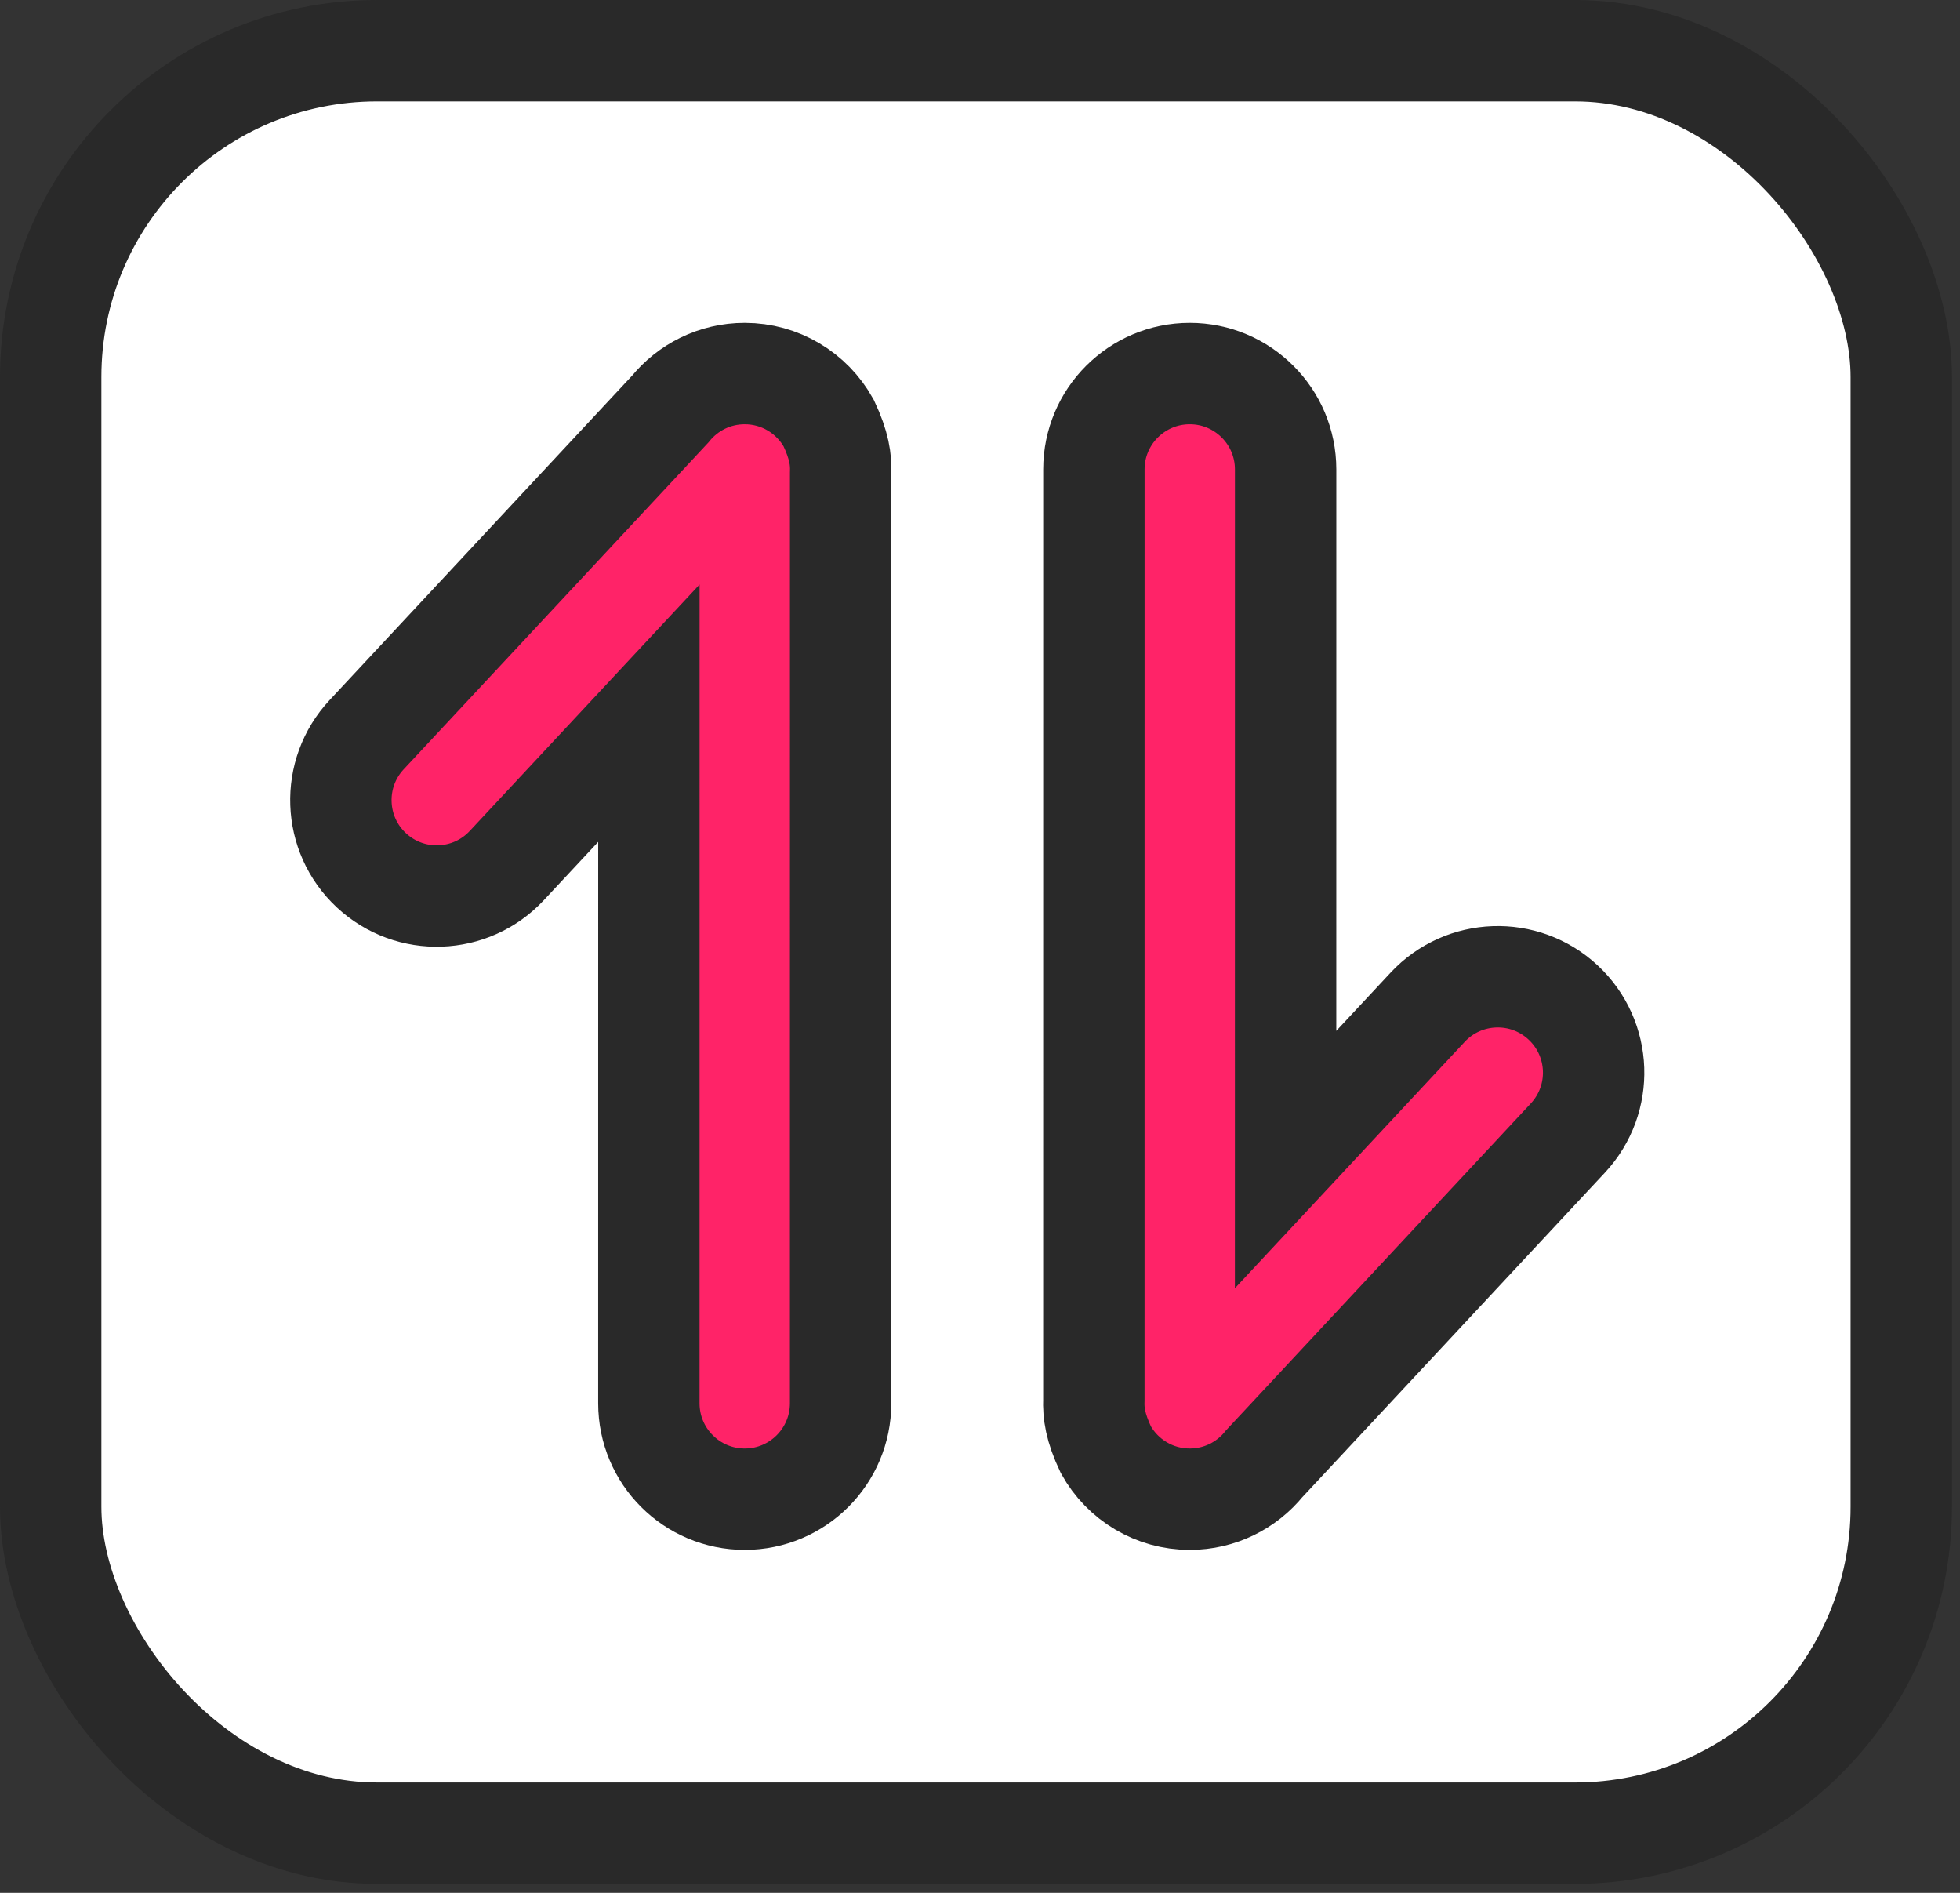
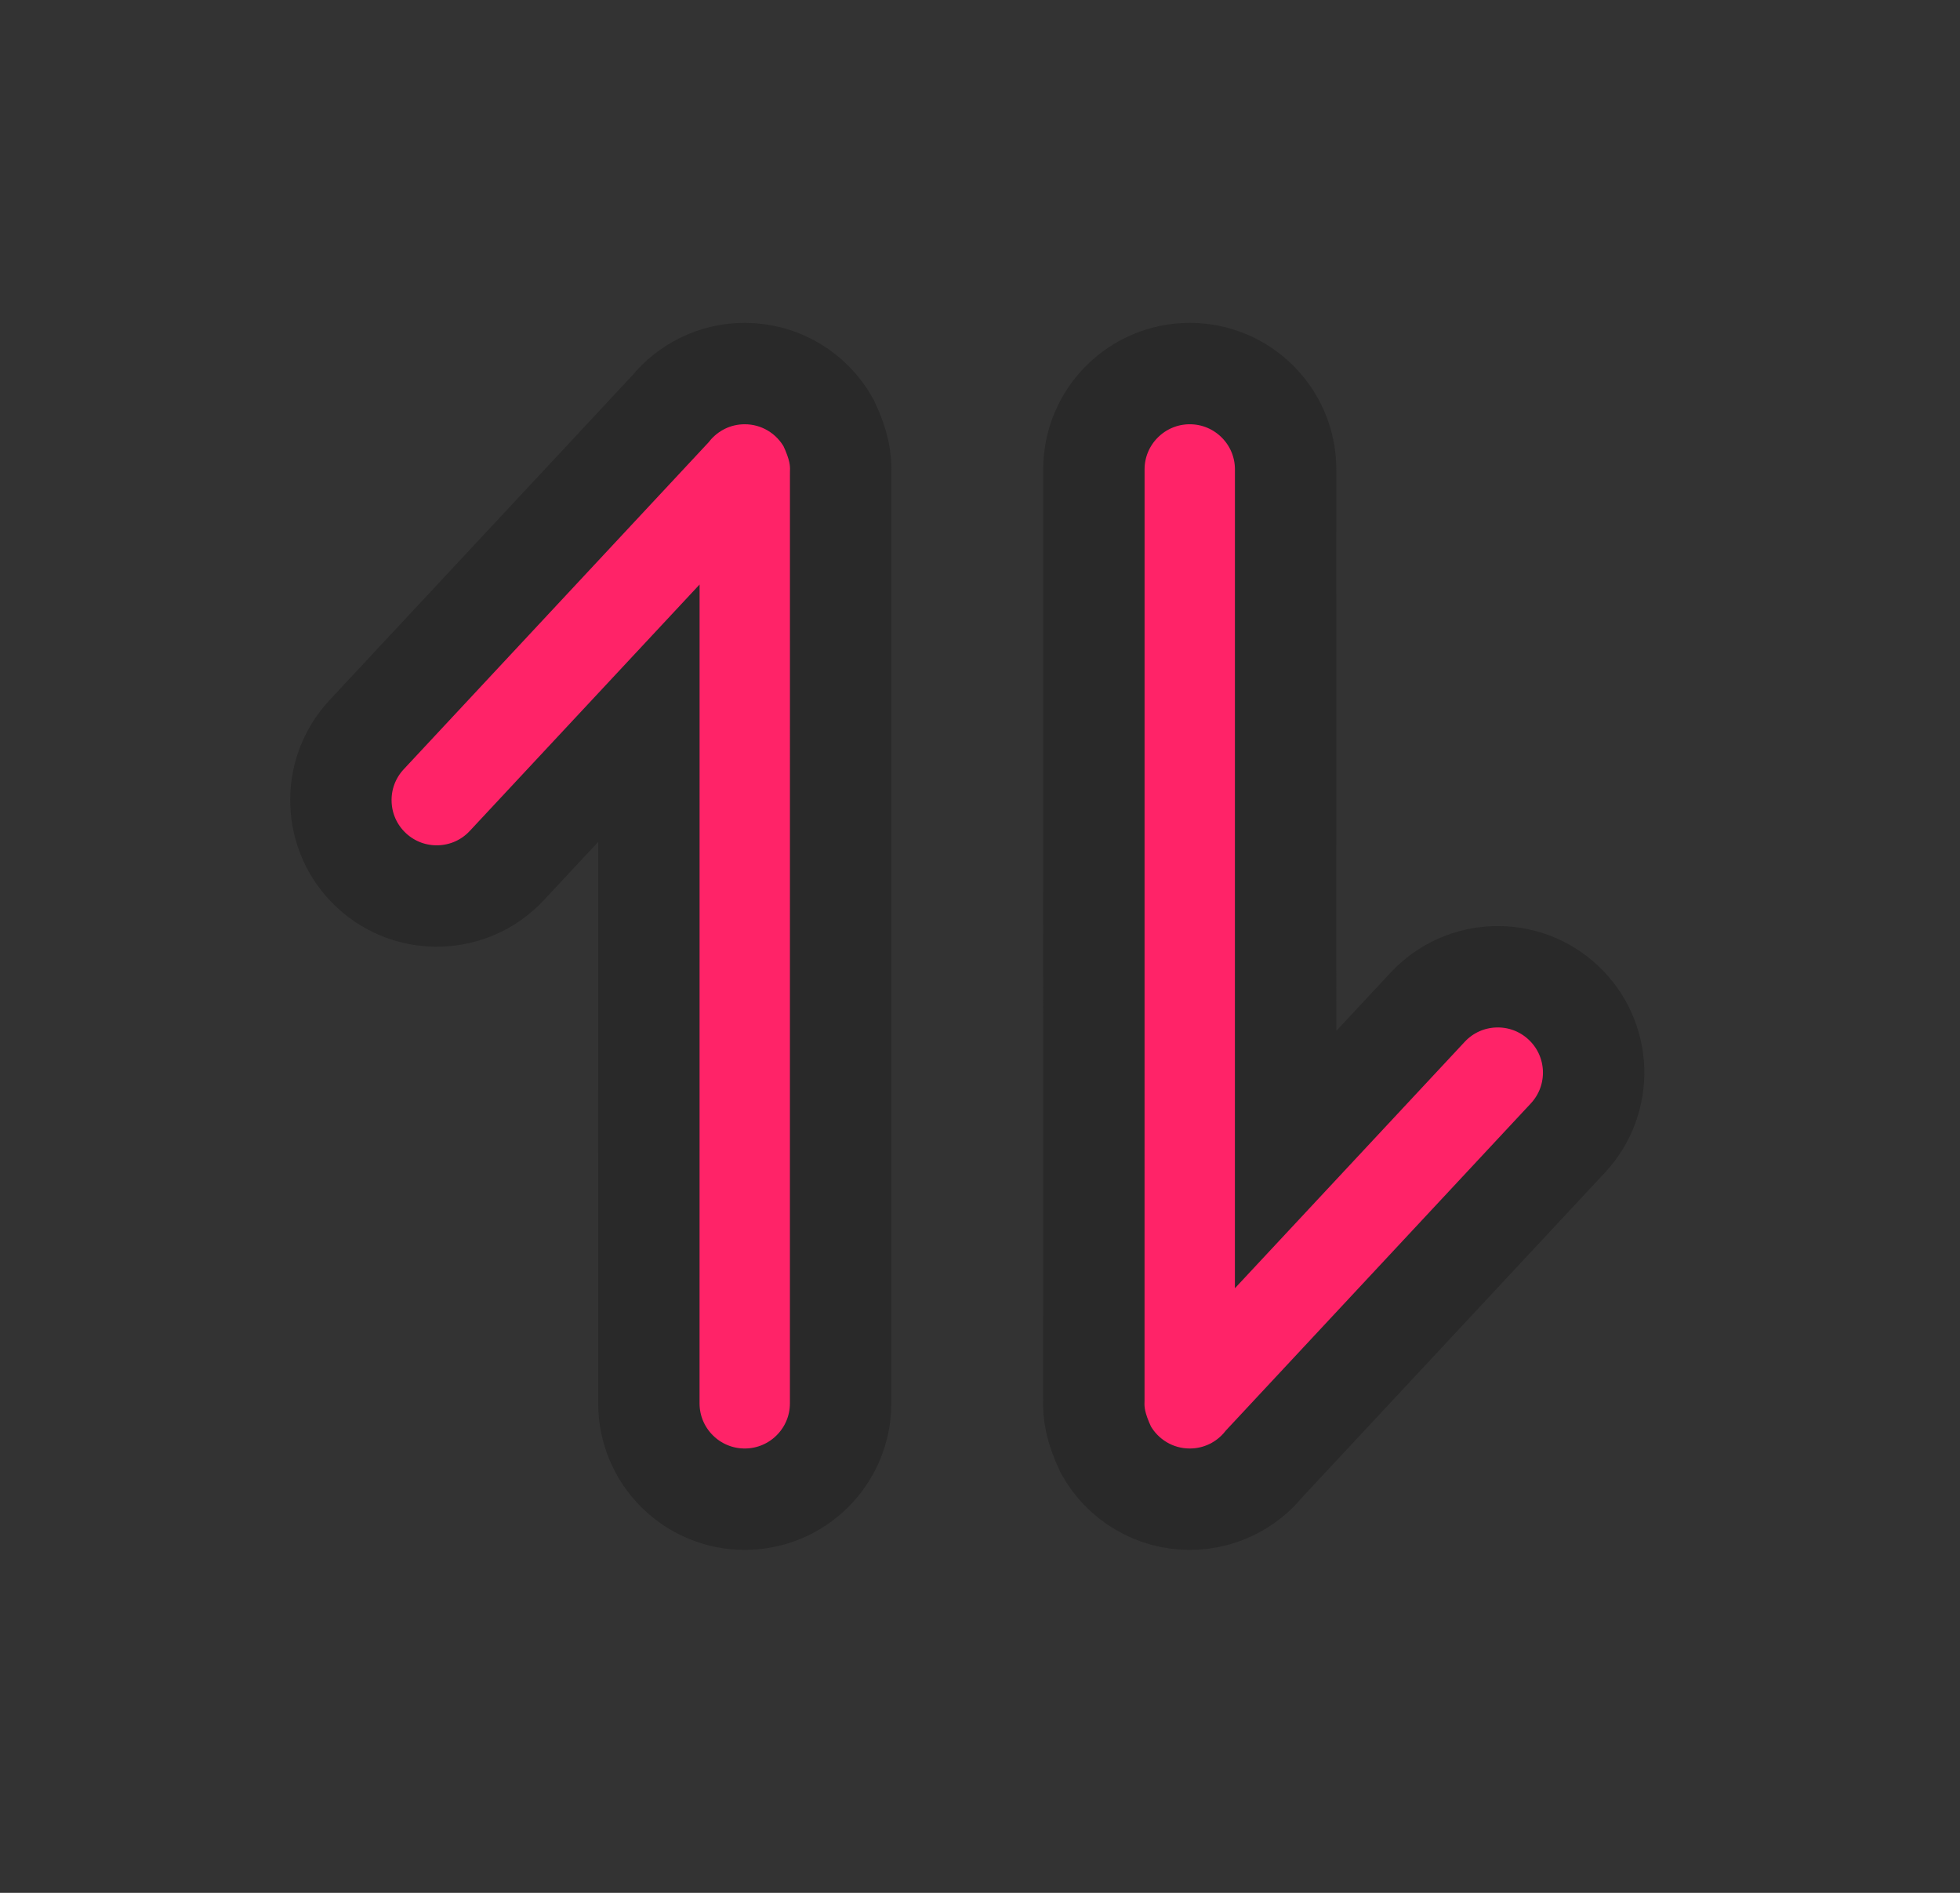
<svg xmlns="http://www.w3.org/2000/svg" width="58px" height="56px" viewBox="0 0 58 56" version="1.1">
  <rect x="0" y="0" width="58" height="56" fill="#333333" stroke="none" />
  <title>update</title>
  <g id="Automizely" stroke="none" stroke-width="1" fill="none" fill-rule="evenodd">
    <g id="/features/07Free-shipping-bar-" transform="translate(-835, -3263)">
      <g id="编组-3" transform="translate(834, 3261)">
        <rect id="矩形" fill="#FFFFFF" opacity="0" x="0" y="0" width="60" height="60" />
        <g id="编组" transform="translate(1, 2)" stroke="#292929" stroke-width="3">
-           <rect id="矩形" fill="#FFFFFF" x="1.5" y="1.5" width="54.762" height="52.735" rx="9.655" />
          <g id="编组-2" transform="translate(11.586, 12.552)" fill="#FF2368">
            <path d="M23.621,-1.5 C24.405,-1.5 25.114,-1.182 25.627,-0.669 C26.141,-0.156 26.458,0.553 26.458,1.337 L26.458,1.337 L26.457,21.754 L30.661,17.247 C31.195,16.674 31.911,16.372 32.636,16.347 C33.362,16.321 34.097,16.573 34.67,17.107 C35.243,17.641 35.545,18.357 35.571,19.083 C35.596,19.808 35.344,20.544 34.81,21.117 L34.81,21.117 L25.827,30.75 C25.307,31.392 24.512,31.802 23.621,31.802 C23.095,31.802 22.603,31.659 22.181,31.41 C21.745,31.153 21.384,30.782 21.138,30.339 C20.824,29.674 20.768,29.259 20.783,28.859 L20.783,28.859 L20.784,1.337 C20.784,0.553 21.102,-0.156 21.615,-0.669 C22.129,-1.182 22.838,-1.5 23.621,-1.5 L23.621,-1.5 Z" id="形状结合" />
            <path d="M1.34,-1.5 C2.123,-1.5 2.833,-1.182 3.346,-0.669 C3.859,-0.156 4.177,0.553 4.177,1.337 L4.177,1.337 L4.176,21.754 L8.38,17.247 C8.914,16.674 9.63,16.372 10.355,16.347 C11.081,16.321 11.816,16.573 12.389,17.107 C12.962,17.641 13.264,18.357 13.289,19.083 C13.315,19.808 13.063,20.544 12.529,21.117 L12.529,21.117 L3.545,30.75 C3.025,31.392 2.231,31.802 1.34,31.802 C0.814,31.802 0.322,31.659 -0.1,31.41 C-0.536,31.153 -0.897,30.782 -1.143,30.339 C-1.457,29.674 -1.513,29.259 -1.498,28.859 L-1.498,28.859 L-1.497,1.337 C-1.497,0.553 -1.179,-0.156 -0.666,-0.669 C-0.153,-1.182 0.557,-1.5 1.34,-1.5 Z" id="形状结合" transform="translate(5.896, 15.151) scale(-1, -1) translate(-5.896, -15.151) " />
          </g>
        </g>
      </g>
    </g>
  </g>
</svg>